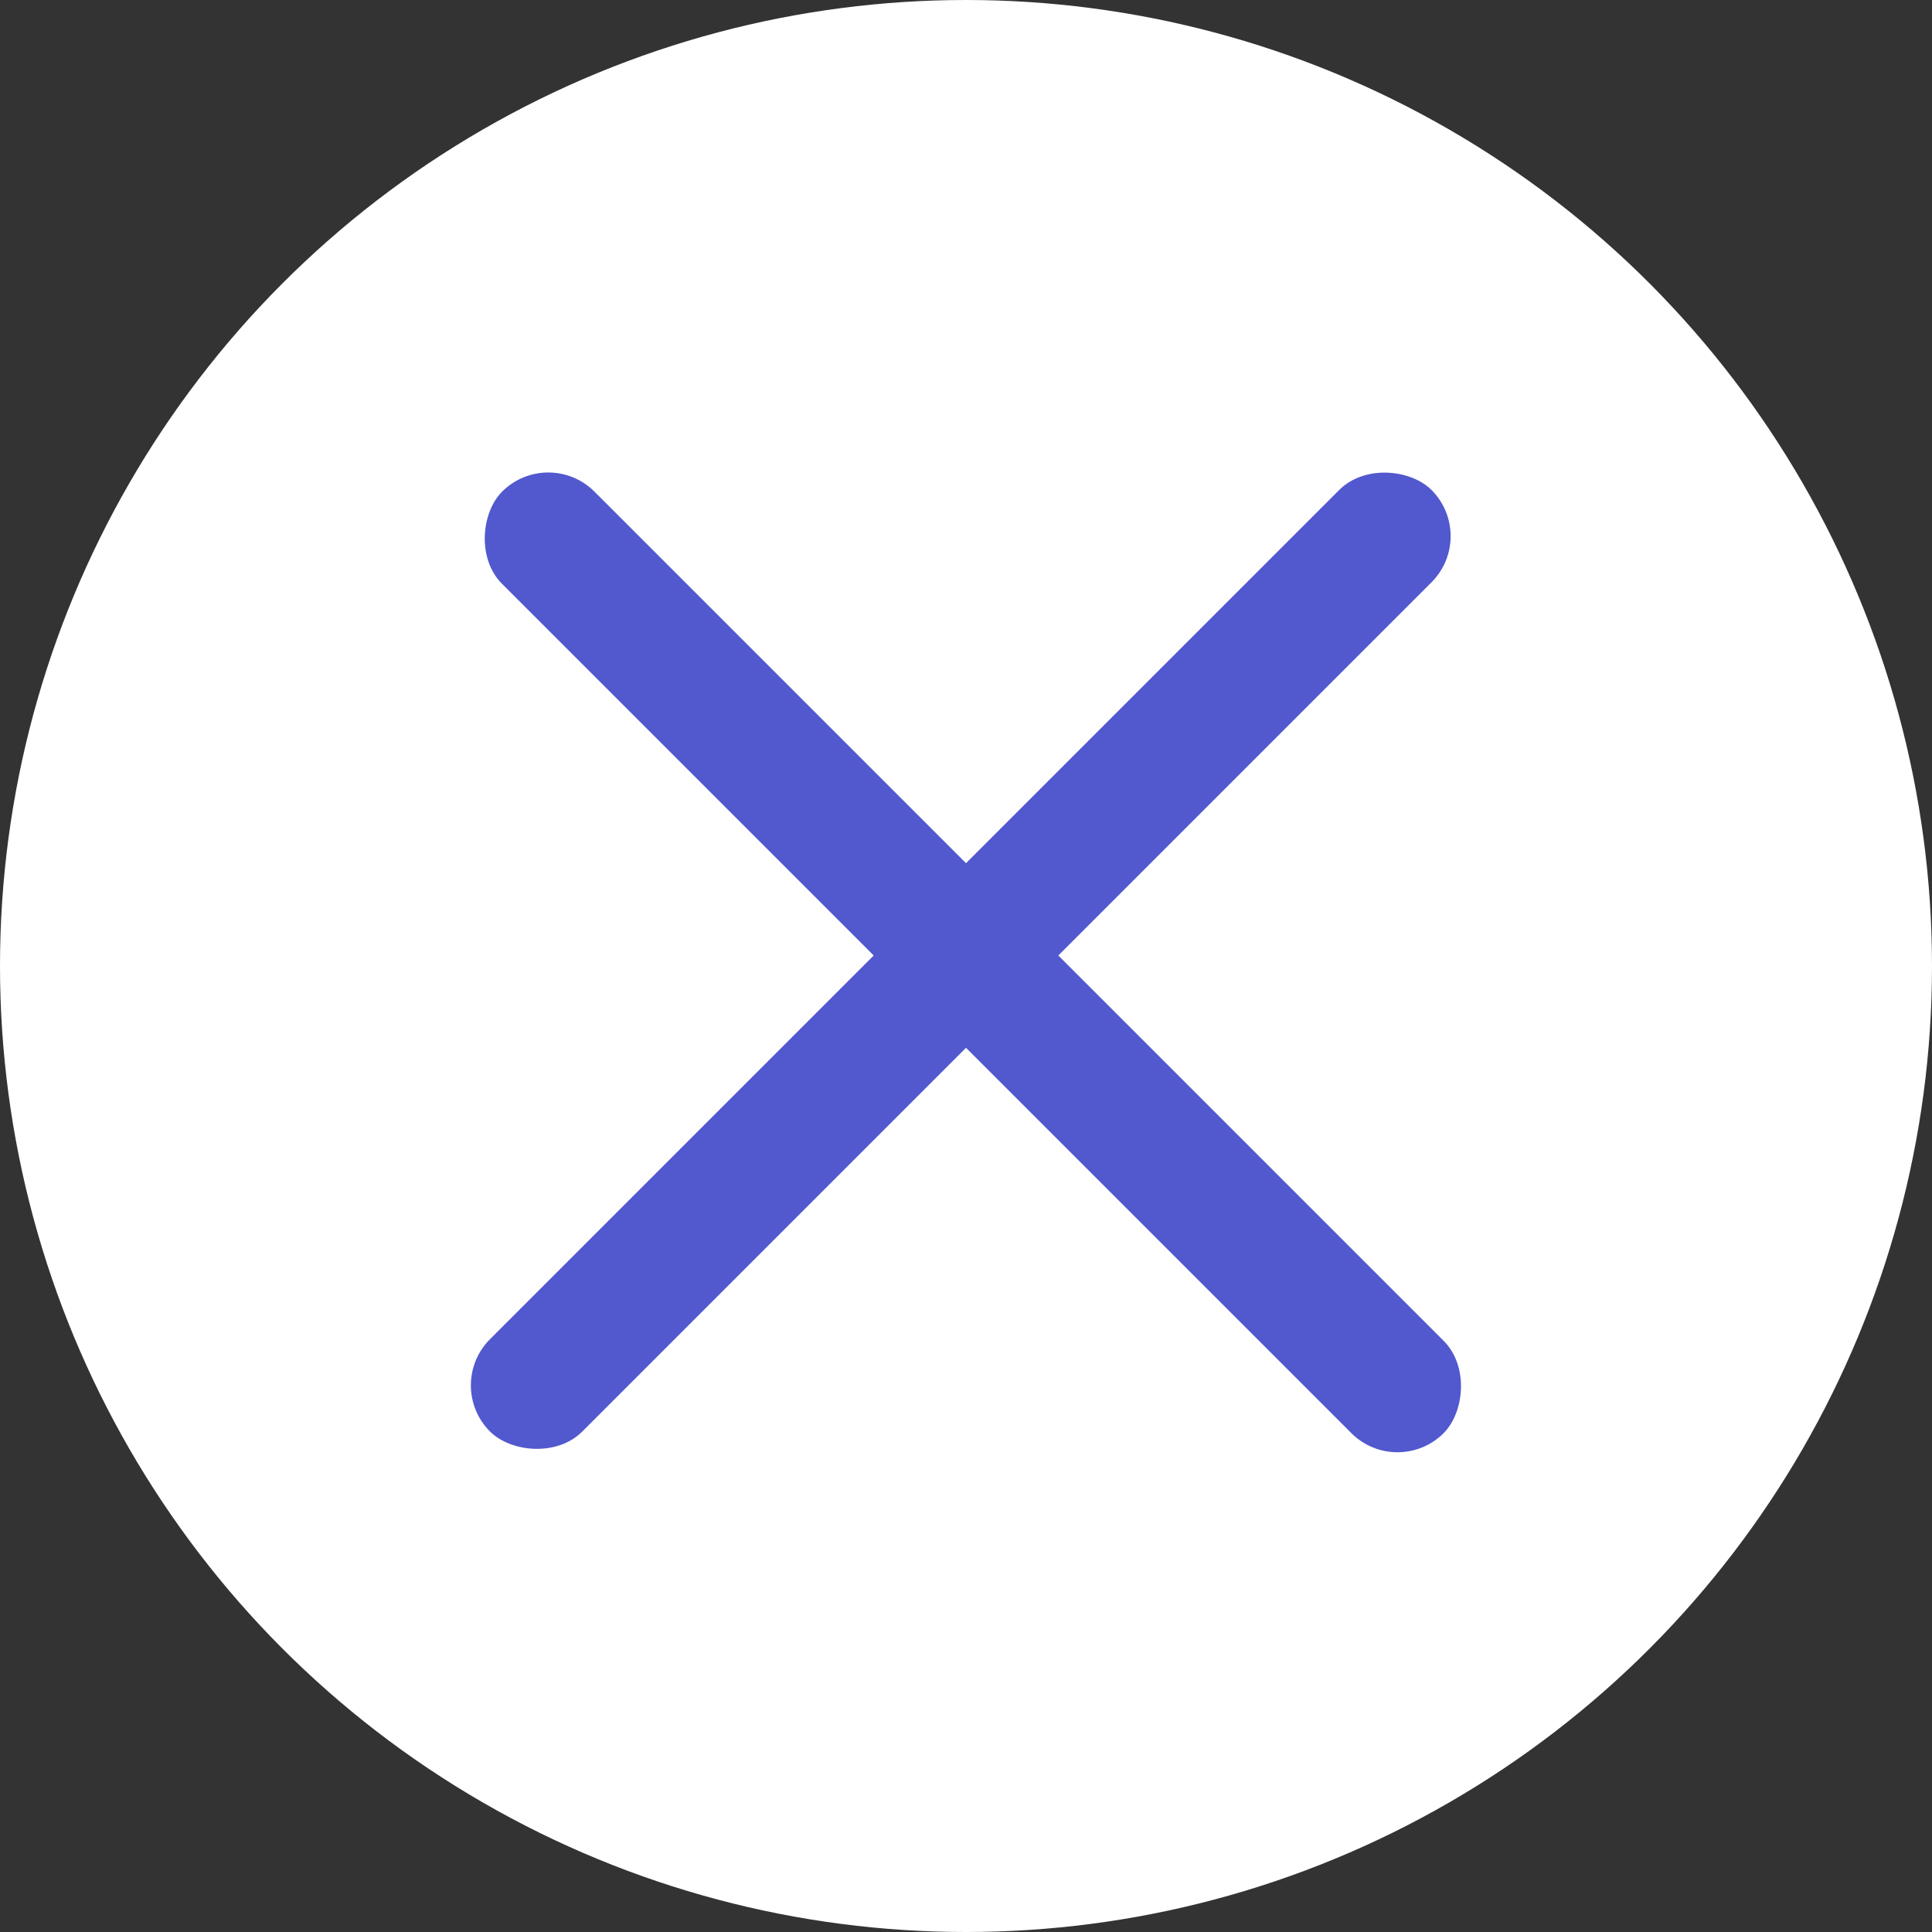
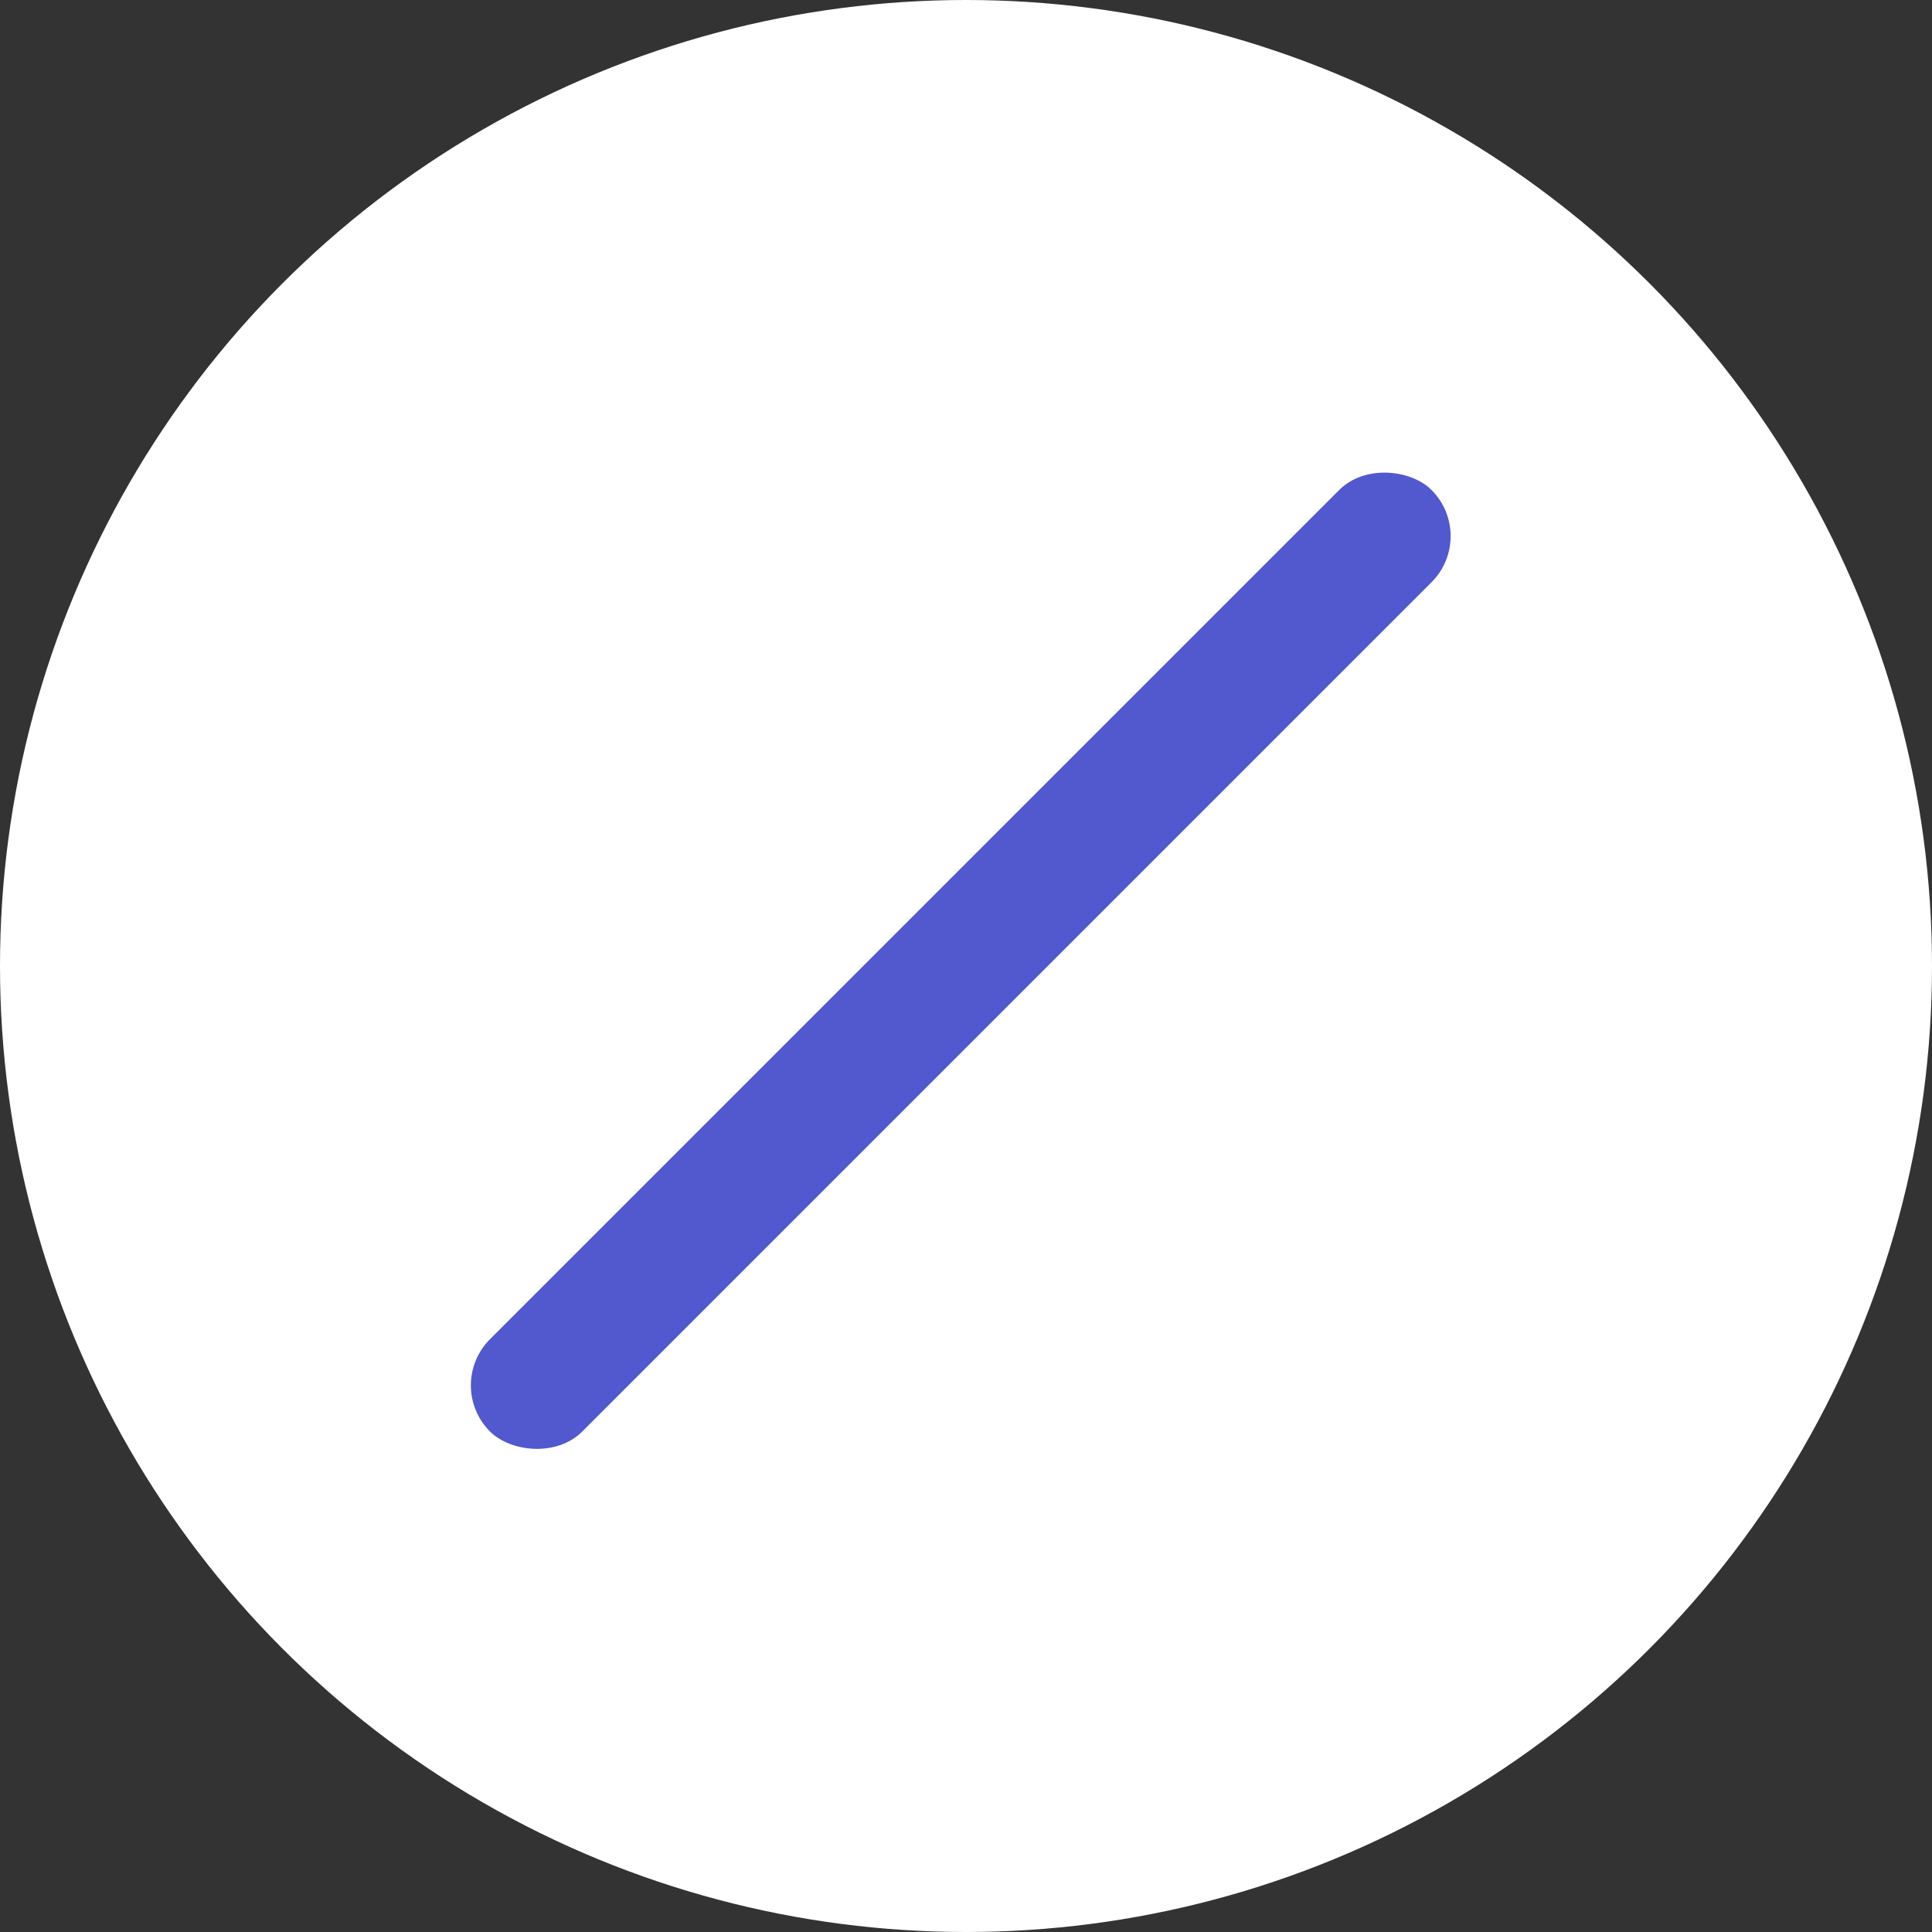
<svg xmlns="http://www.w3.org/2000/svg" width="74" height="74" viewBox="0 0 74 74" fill="none">
  <rect x="0" y="0" width="74" height="74" fill="#333333" stroke="none" />
  <circle cx="37" cy="37" r="37" fill="white" />
  <rect x="17" y="53.062" width="51" height="5" rx="2.5" transform="rotate(-45 17 53.062)" fill="#5258CE" />
-   <rect x="21" y="17.062" width="51" height="5" rx="2.5" transform="rotate(45 21 17.062)" fill="#5258CE" />
</svg>